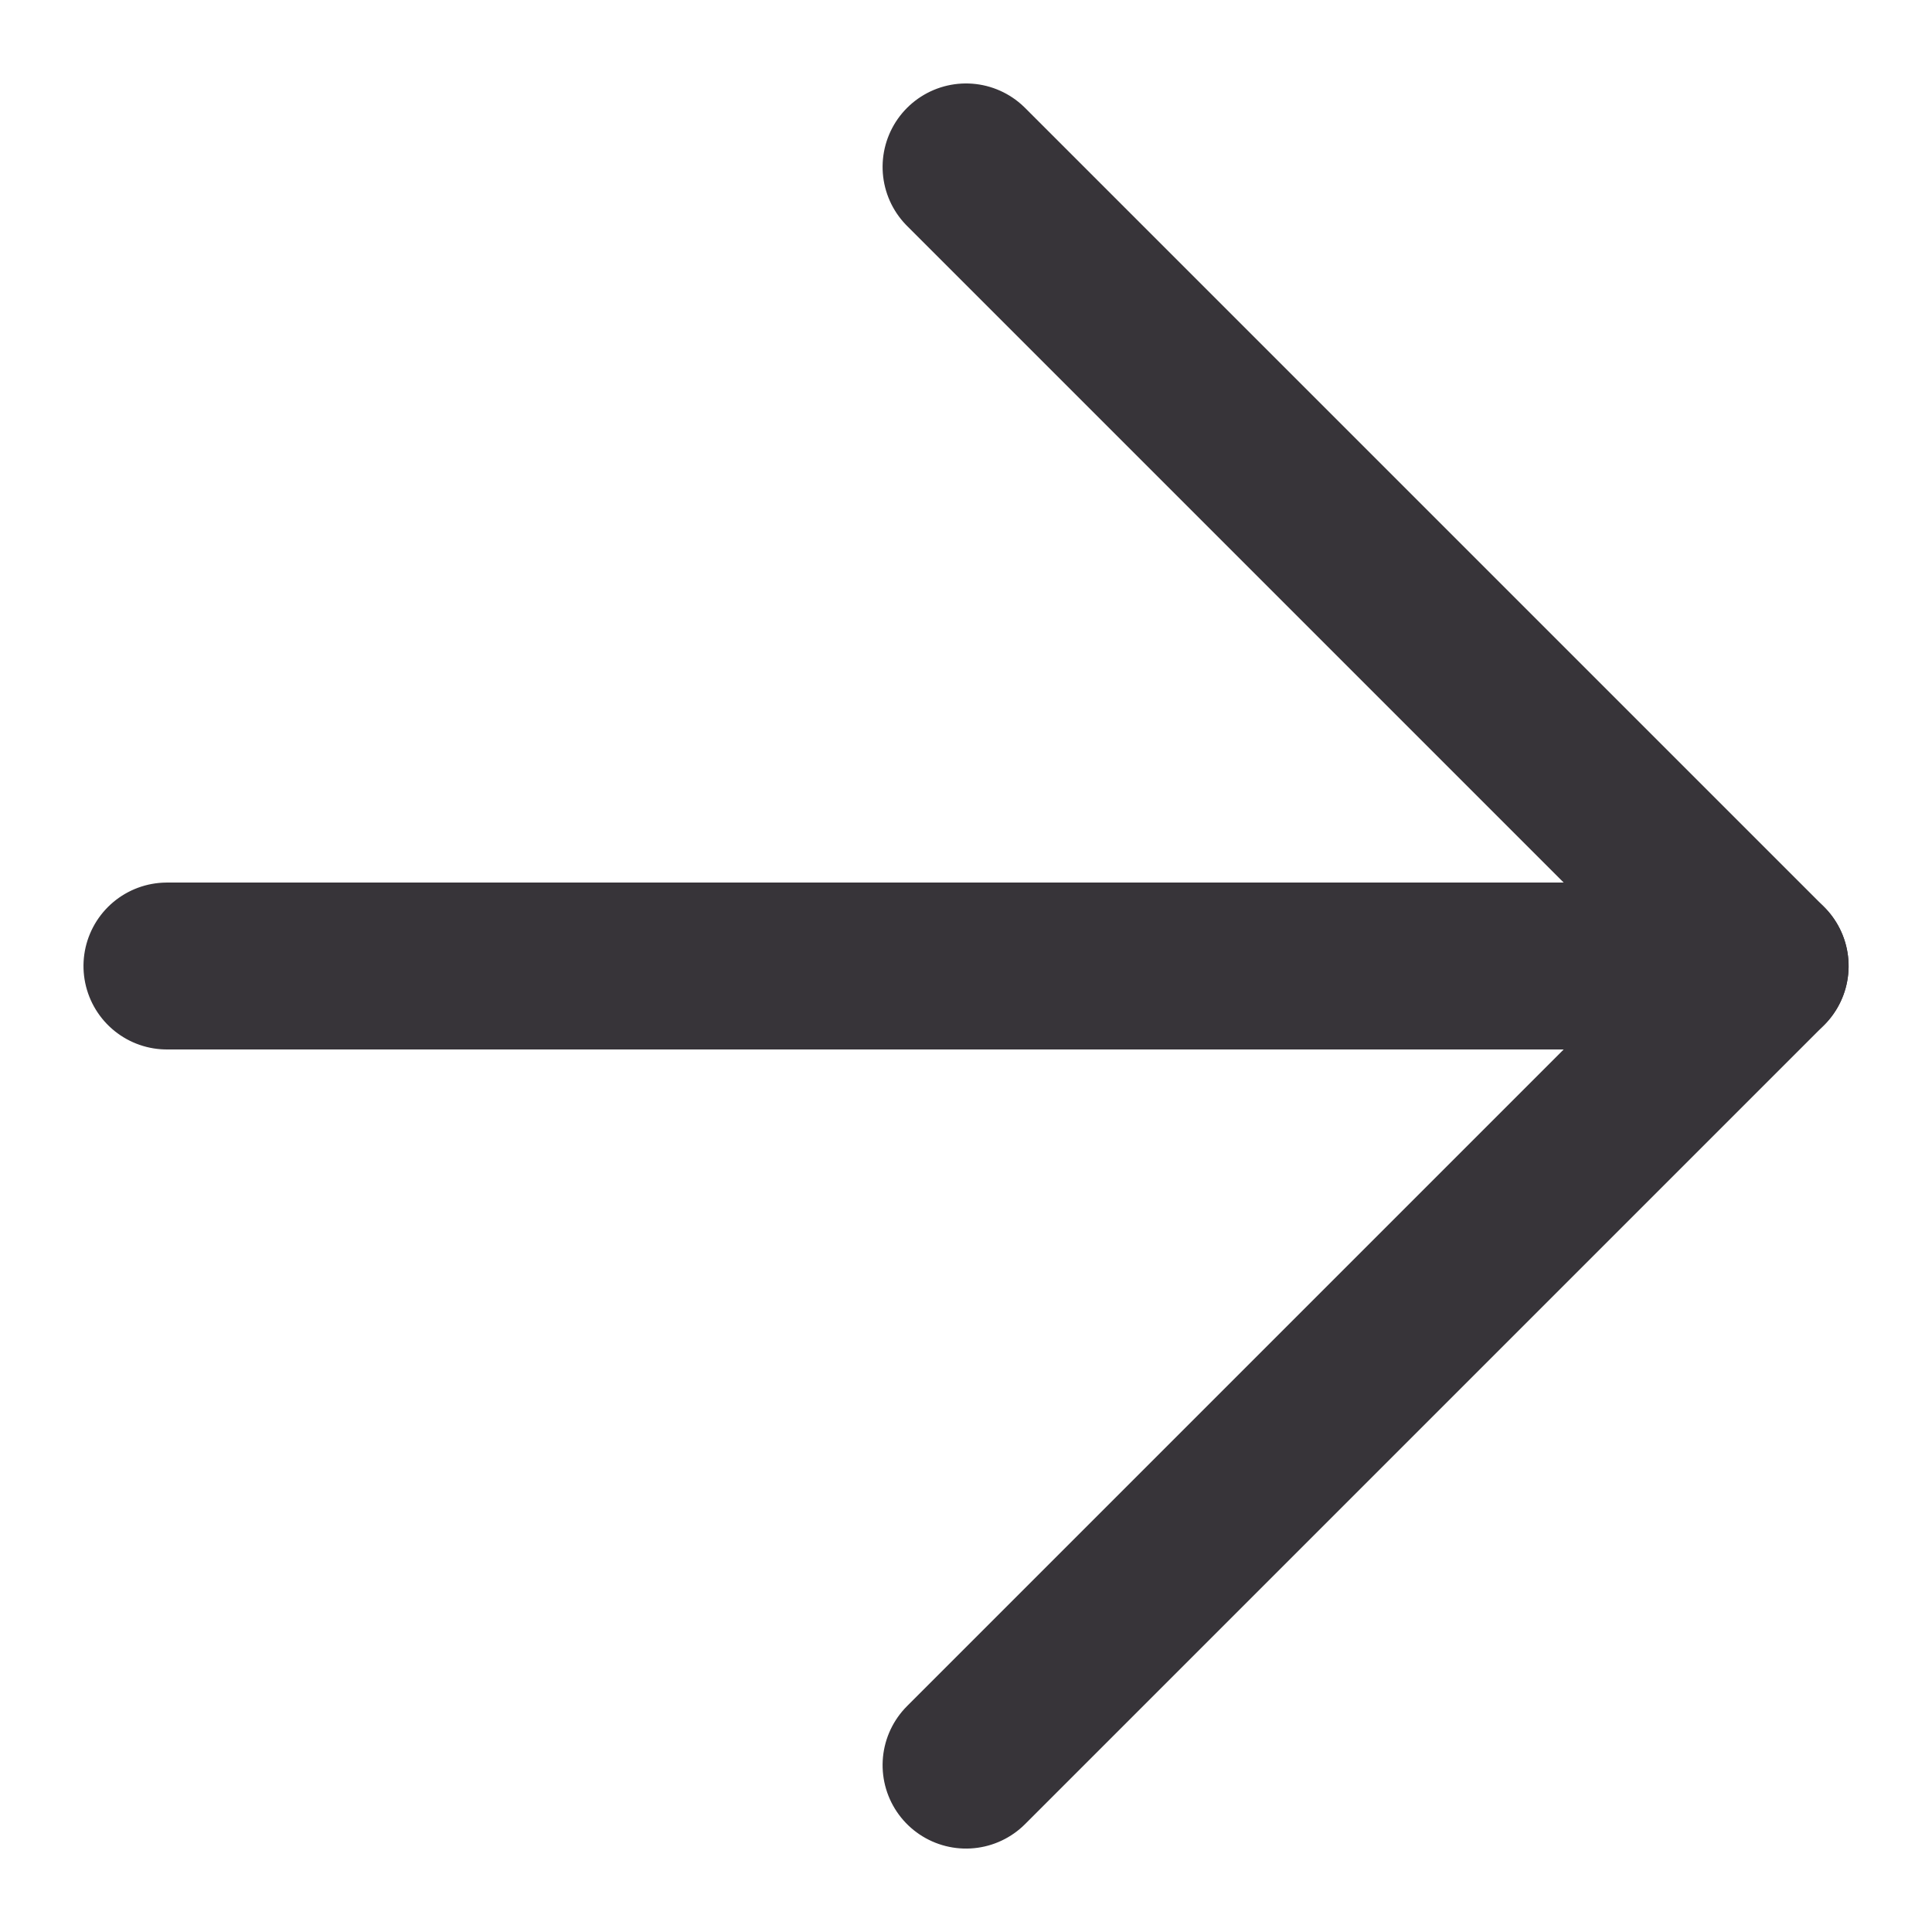
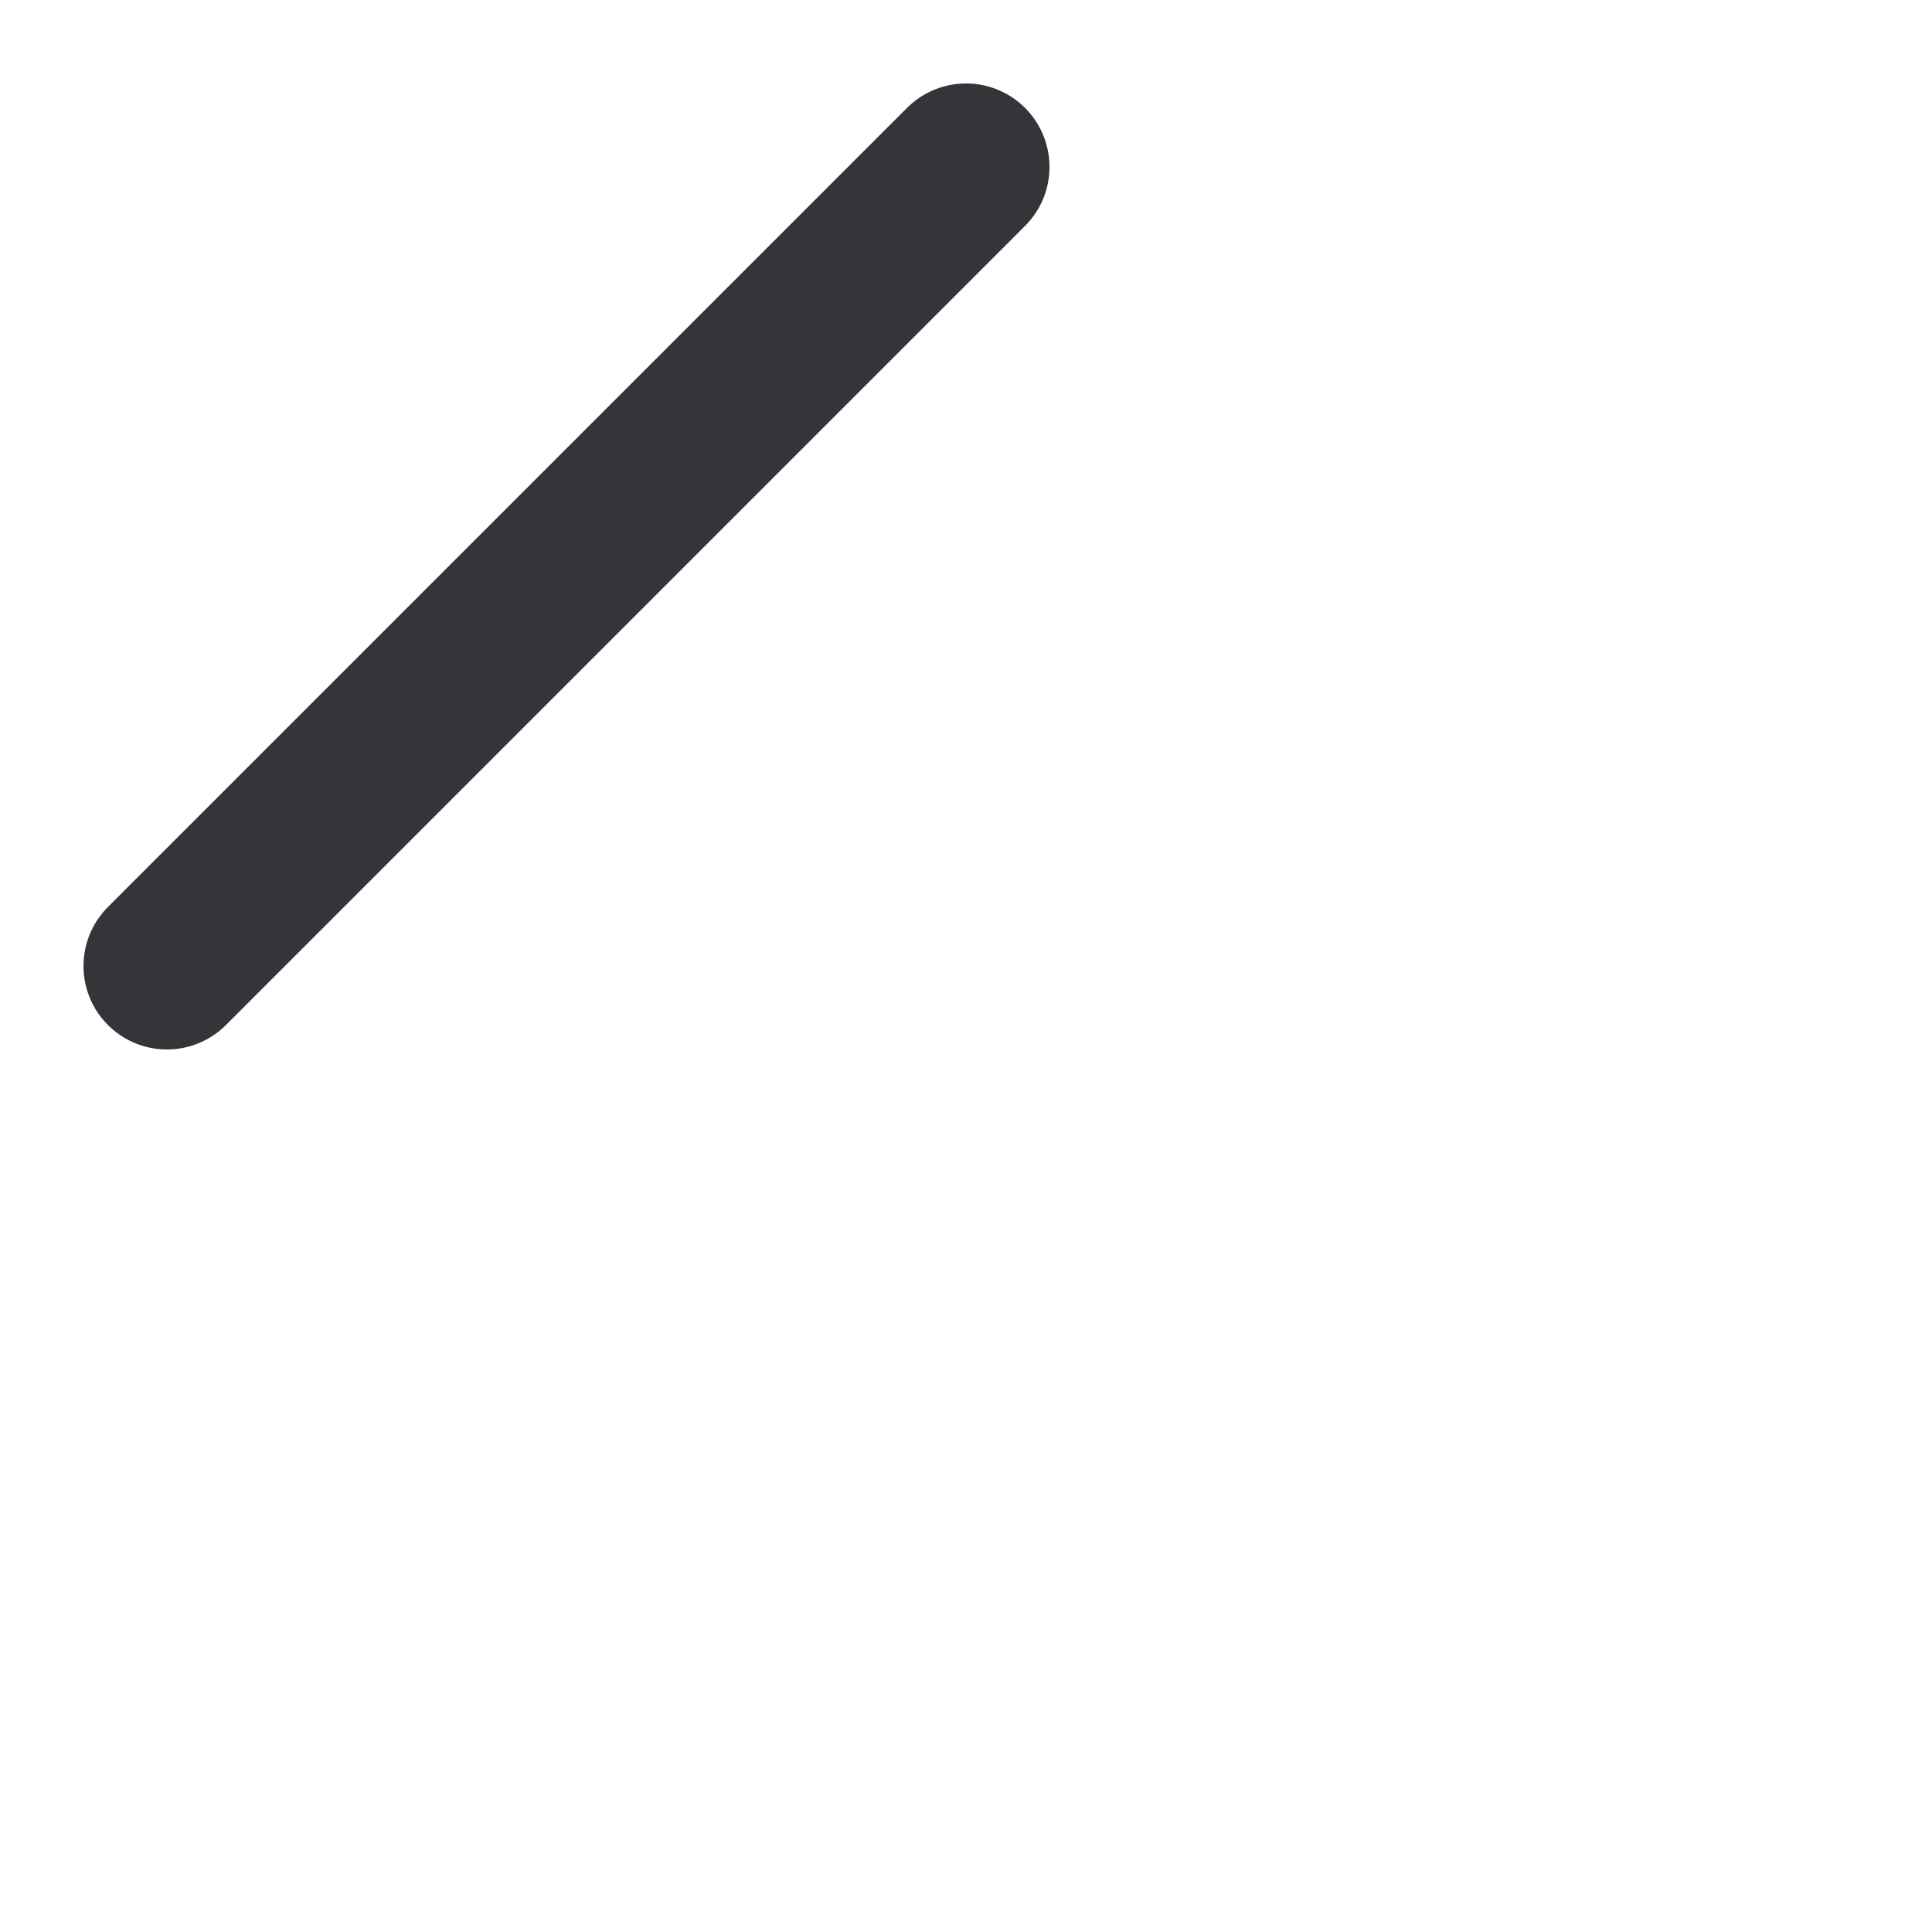
<svg xmlns="http://www.w3.org/2000/svg" width="23.151" height="23.151" viewBox="0 0 23.151 23.151">
  <g id="Icon_feather-arrow-up-right" data-name="Icon feather-arrow-up-right" transform="translate(11.576 2) rotate(45)">
-     <path id="Path_105" data-name="Path 105" d="M0,13.542,13.542,0" fill="none" stroke="#373439" stroke-linecap="round" stroke-linejoin="round" stroke-width="2" />
-     <path id="Path_106" data-name="Path 106" d="M0,0H13.542V13.542" fill="none" stroke="#373439" stroke-linecap="round" stroke-linejoin="round" stroke-width="2" />
+     <path id="Path_106" data-name="Path 106" d="M0,0V13.542" fill="none" stroke="#373439" stroke-linecap="round" stroke-linejoin="round" stroke-width="2" />
  </g>
</svg>